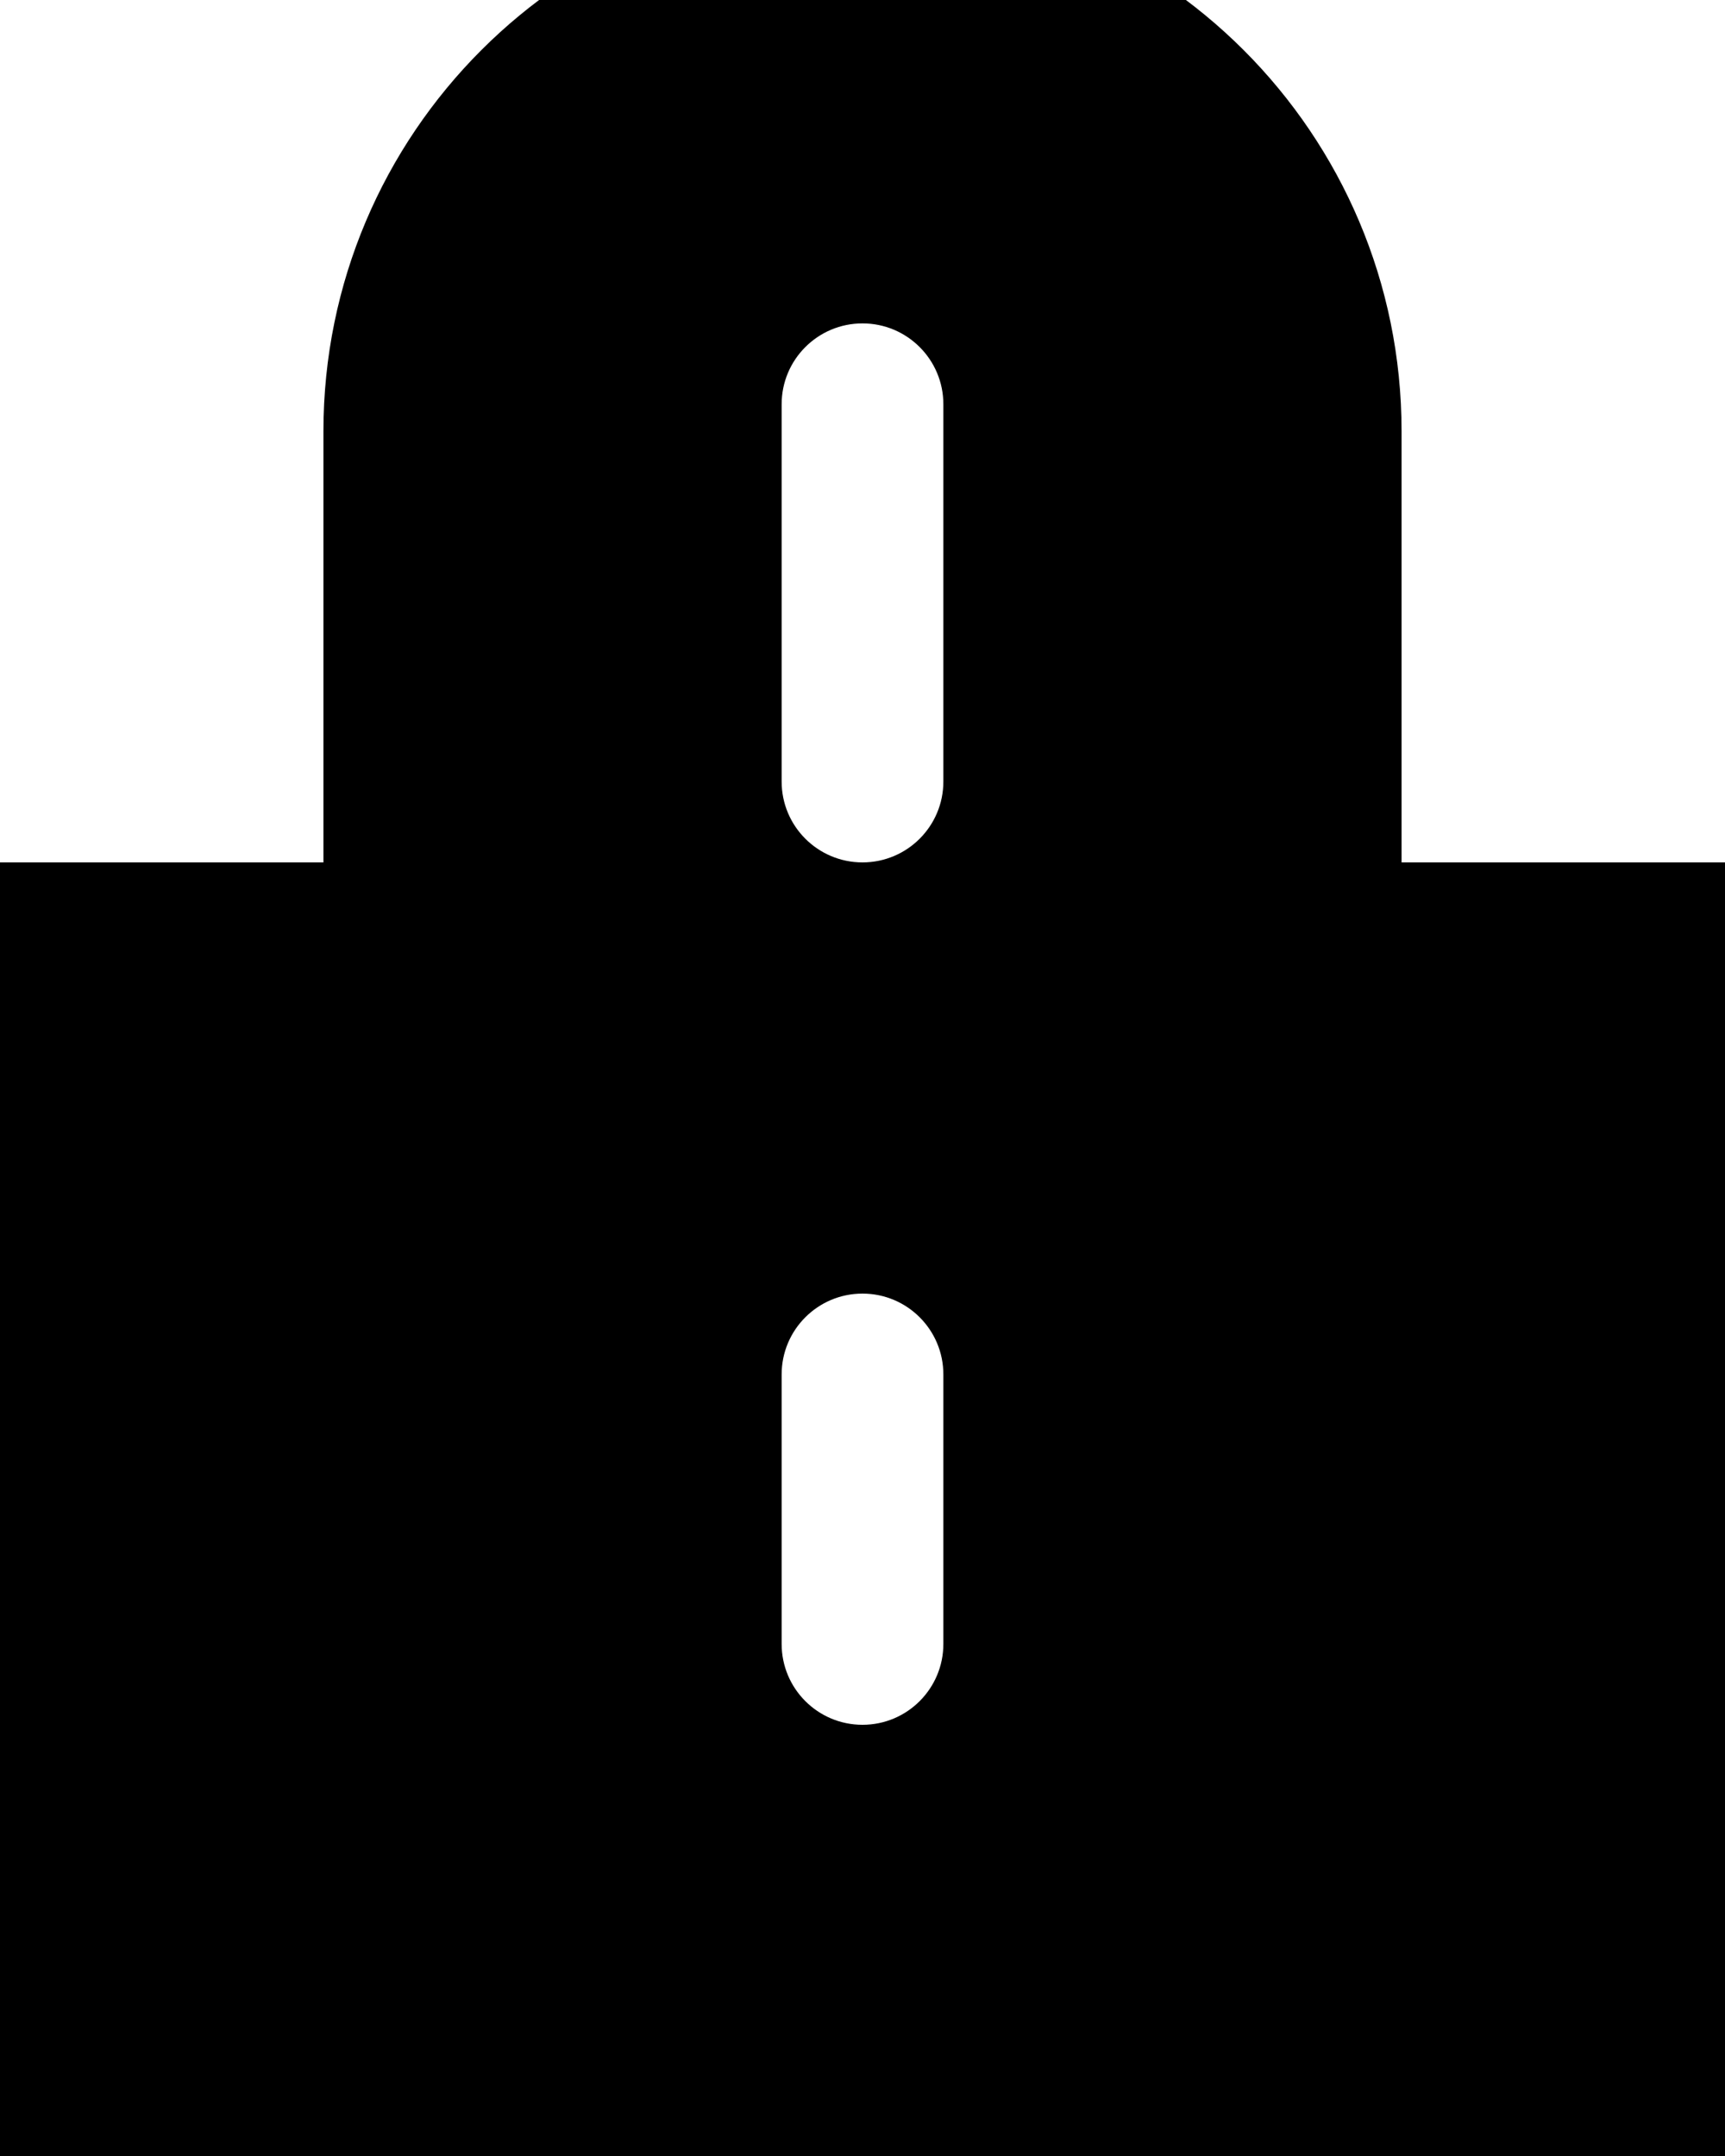
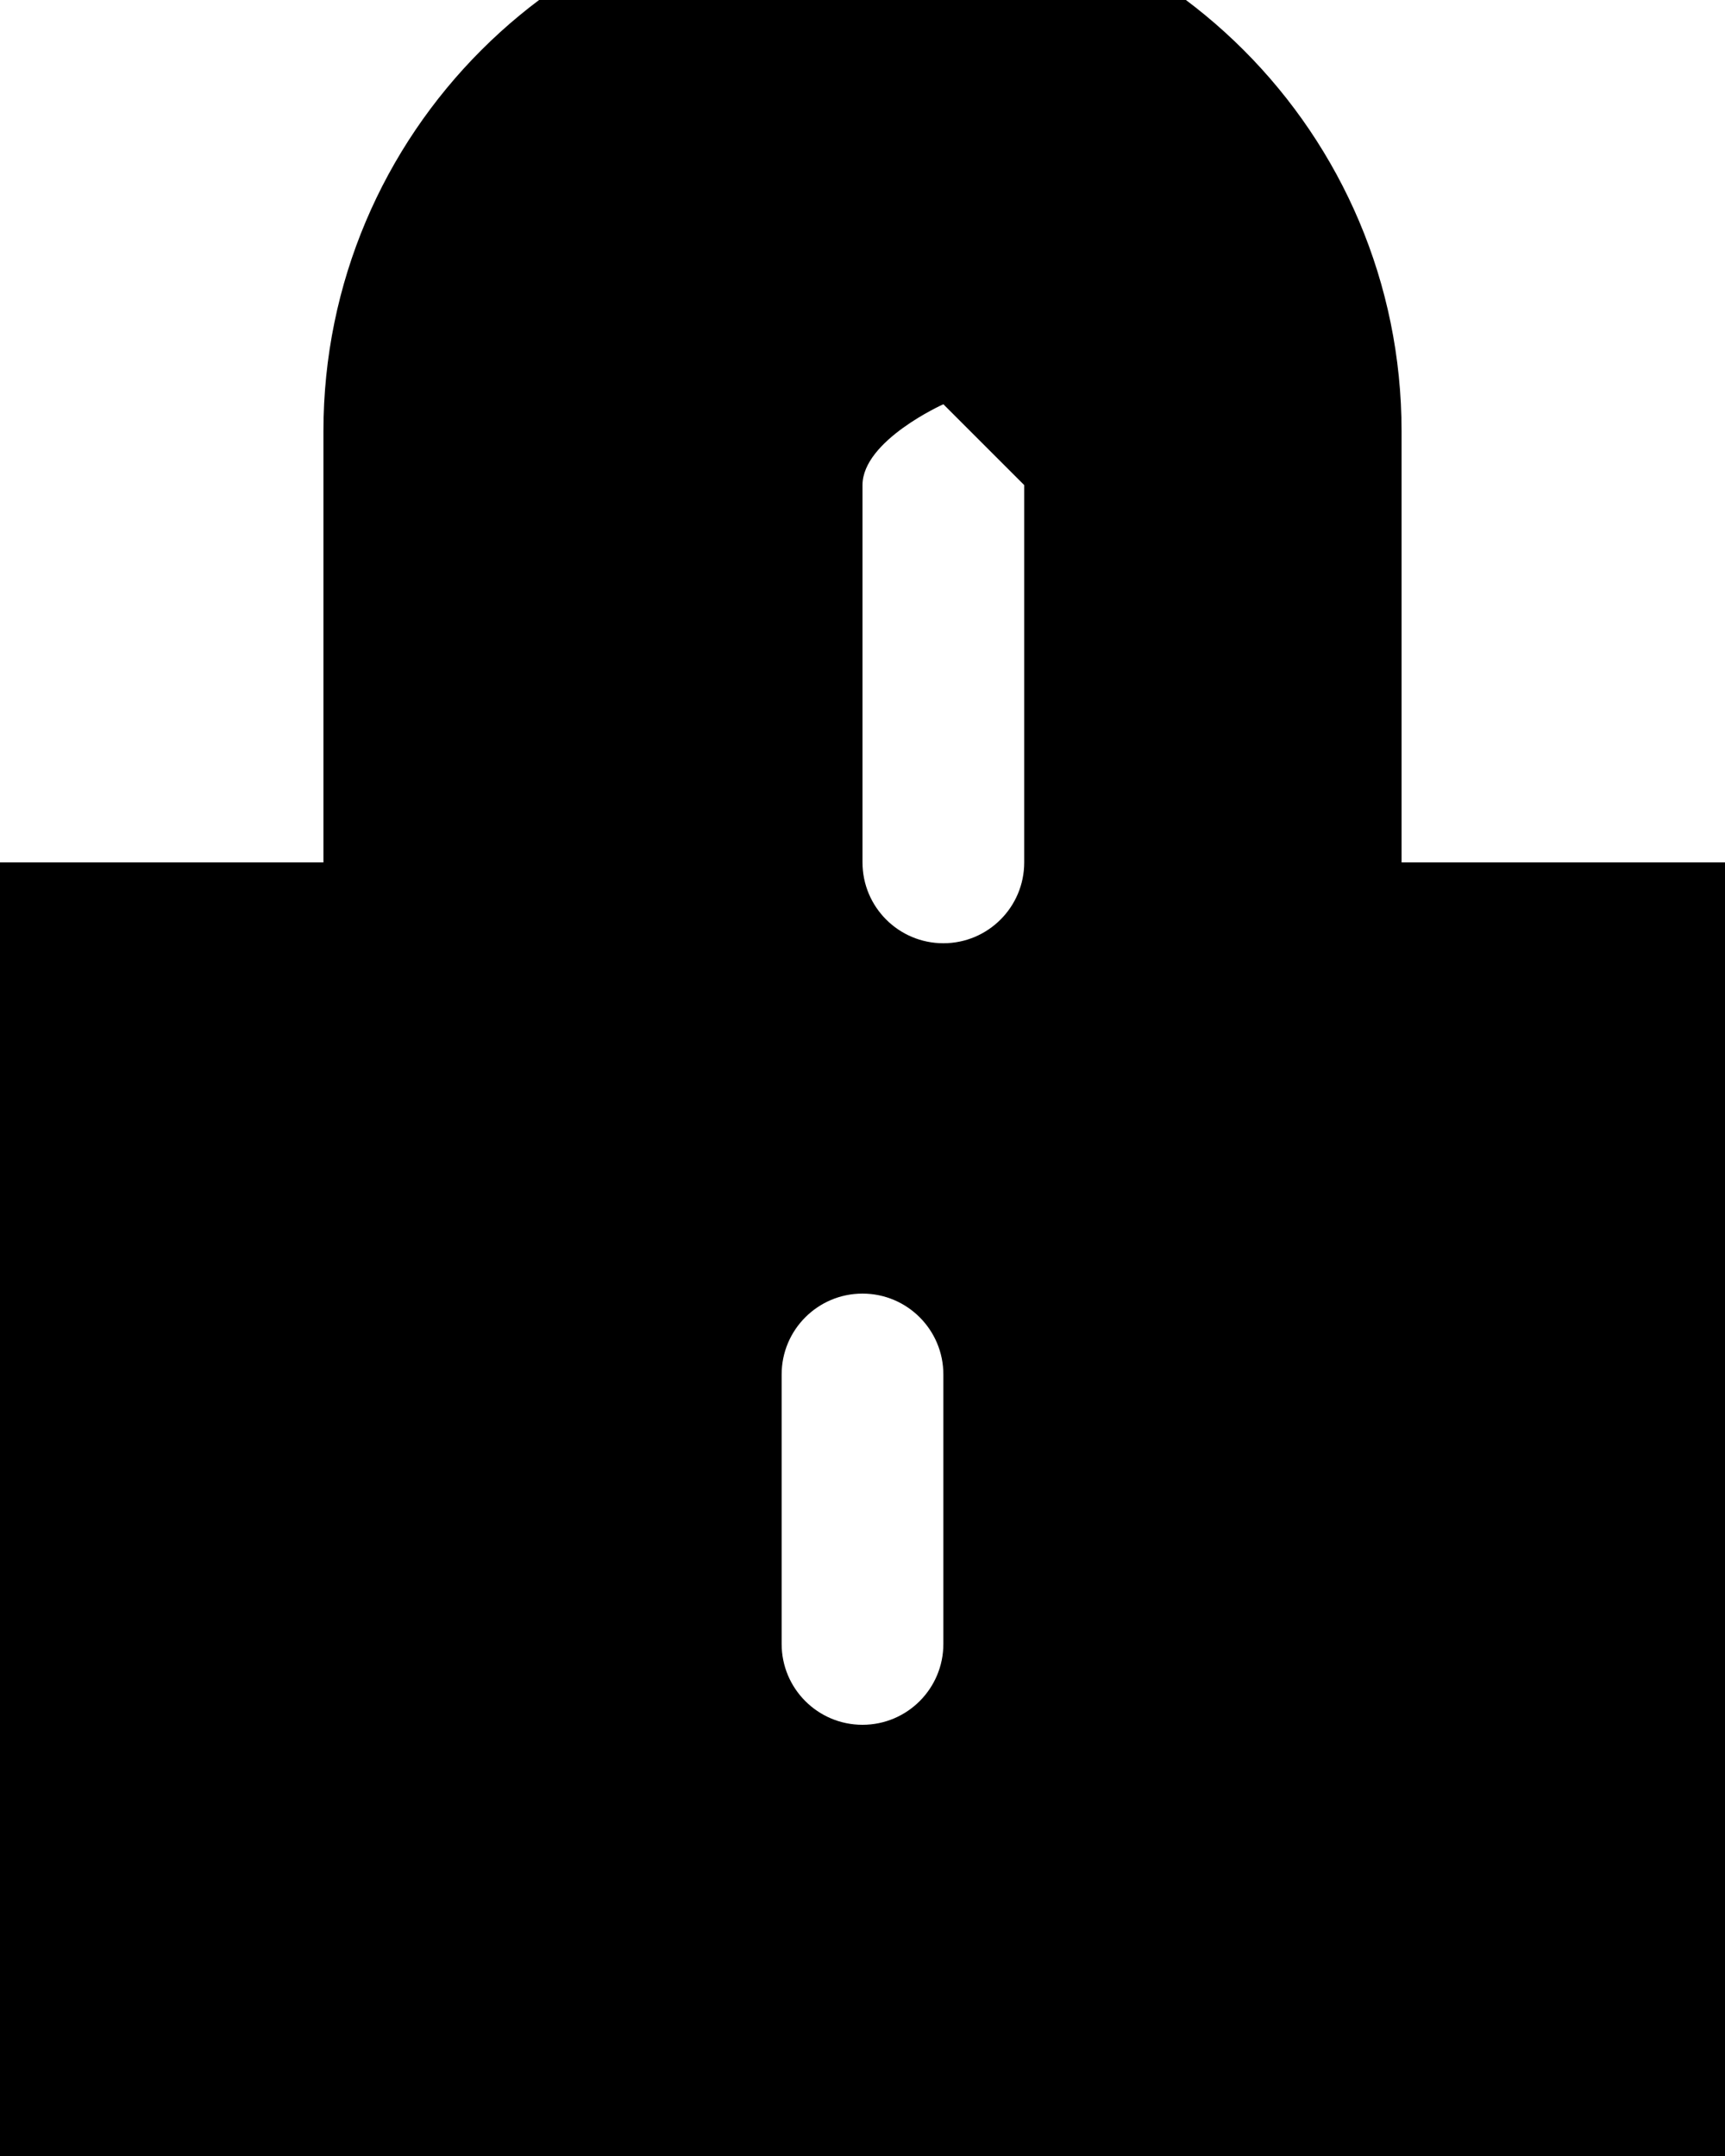
<svg xmlns="http://www.w3.org/2000/svg" viewBox="0 0 448 560">
-   <path fill="currentColor" d="M84 112C84 34.7 146.7-28 224-28S364 34.7 364 112l0 112 84 0 0 336-448 0 0-336 84 0 0-112zm161-7c0-11.6-9.4-21-21-21s-21 9.4-21 21l0 98c0 11.6 9.4 21 21 21s21-9.4 21-21l0-98zm0 252c0-11.6-9.4-21-21-21s-21 9.4-21 21l0 70c0 11.6 9.4 21 21 21s21-9.4 21-21l0-70z" />
+   <path fill="currentColor" d="M84 112C84 34.7 146.7-28 224-28S364 34.7 364 112l0 112 84 0 0 336-448 0 0-336 84 0 0-112zm161-7s-21 9.4-21 21l0 98c0 11.6 9.4 21 21 21s21-9.4 21-21l0-98zm0 252c0-11.6-9.4-21-21-21s-21 9.4-21 21l0 70c0 11.6 9.4 21 21 21s21-9.4 21-21l0-70z" />
</svg>